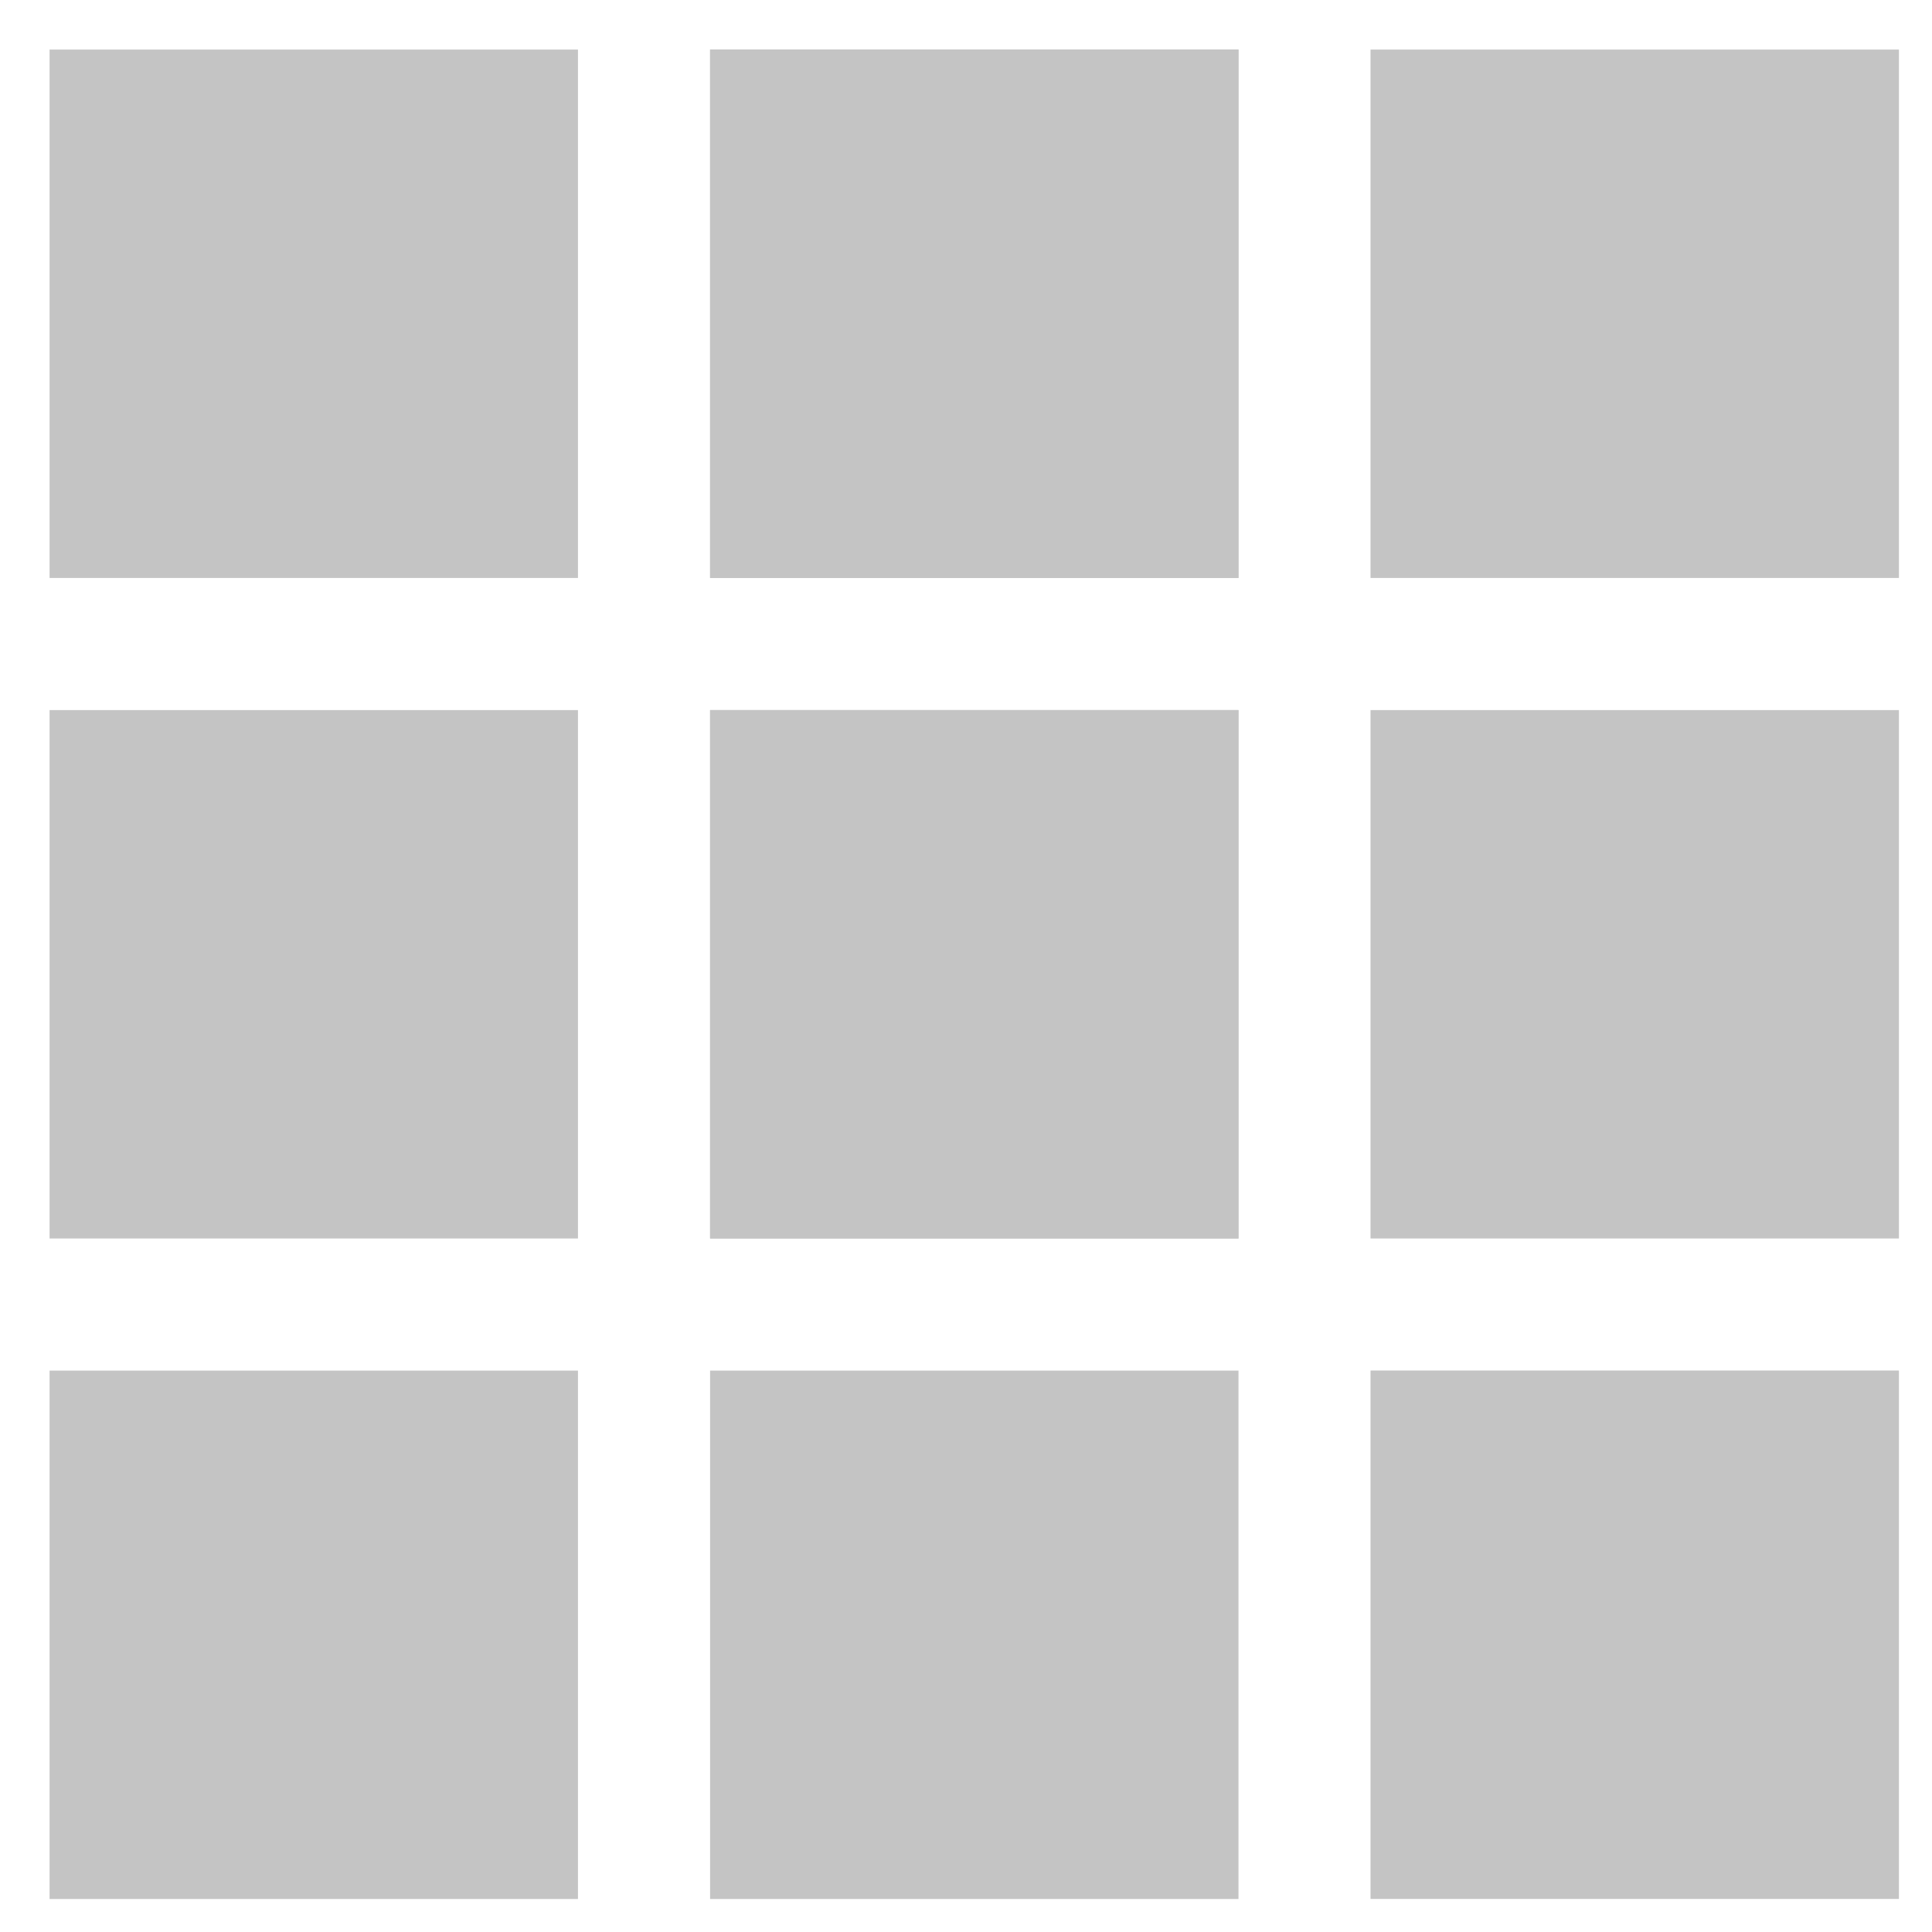
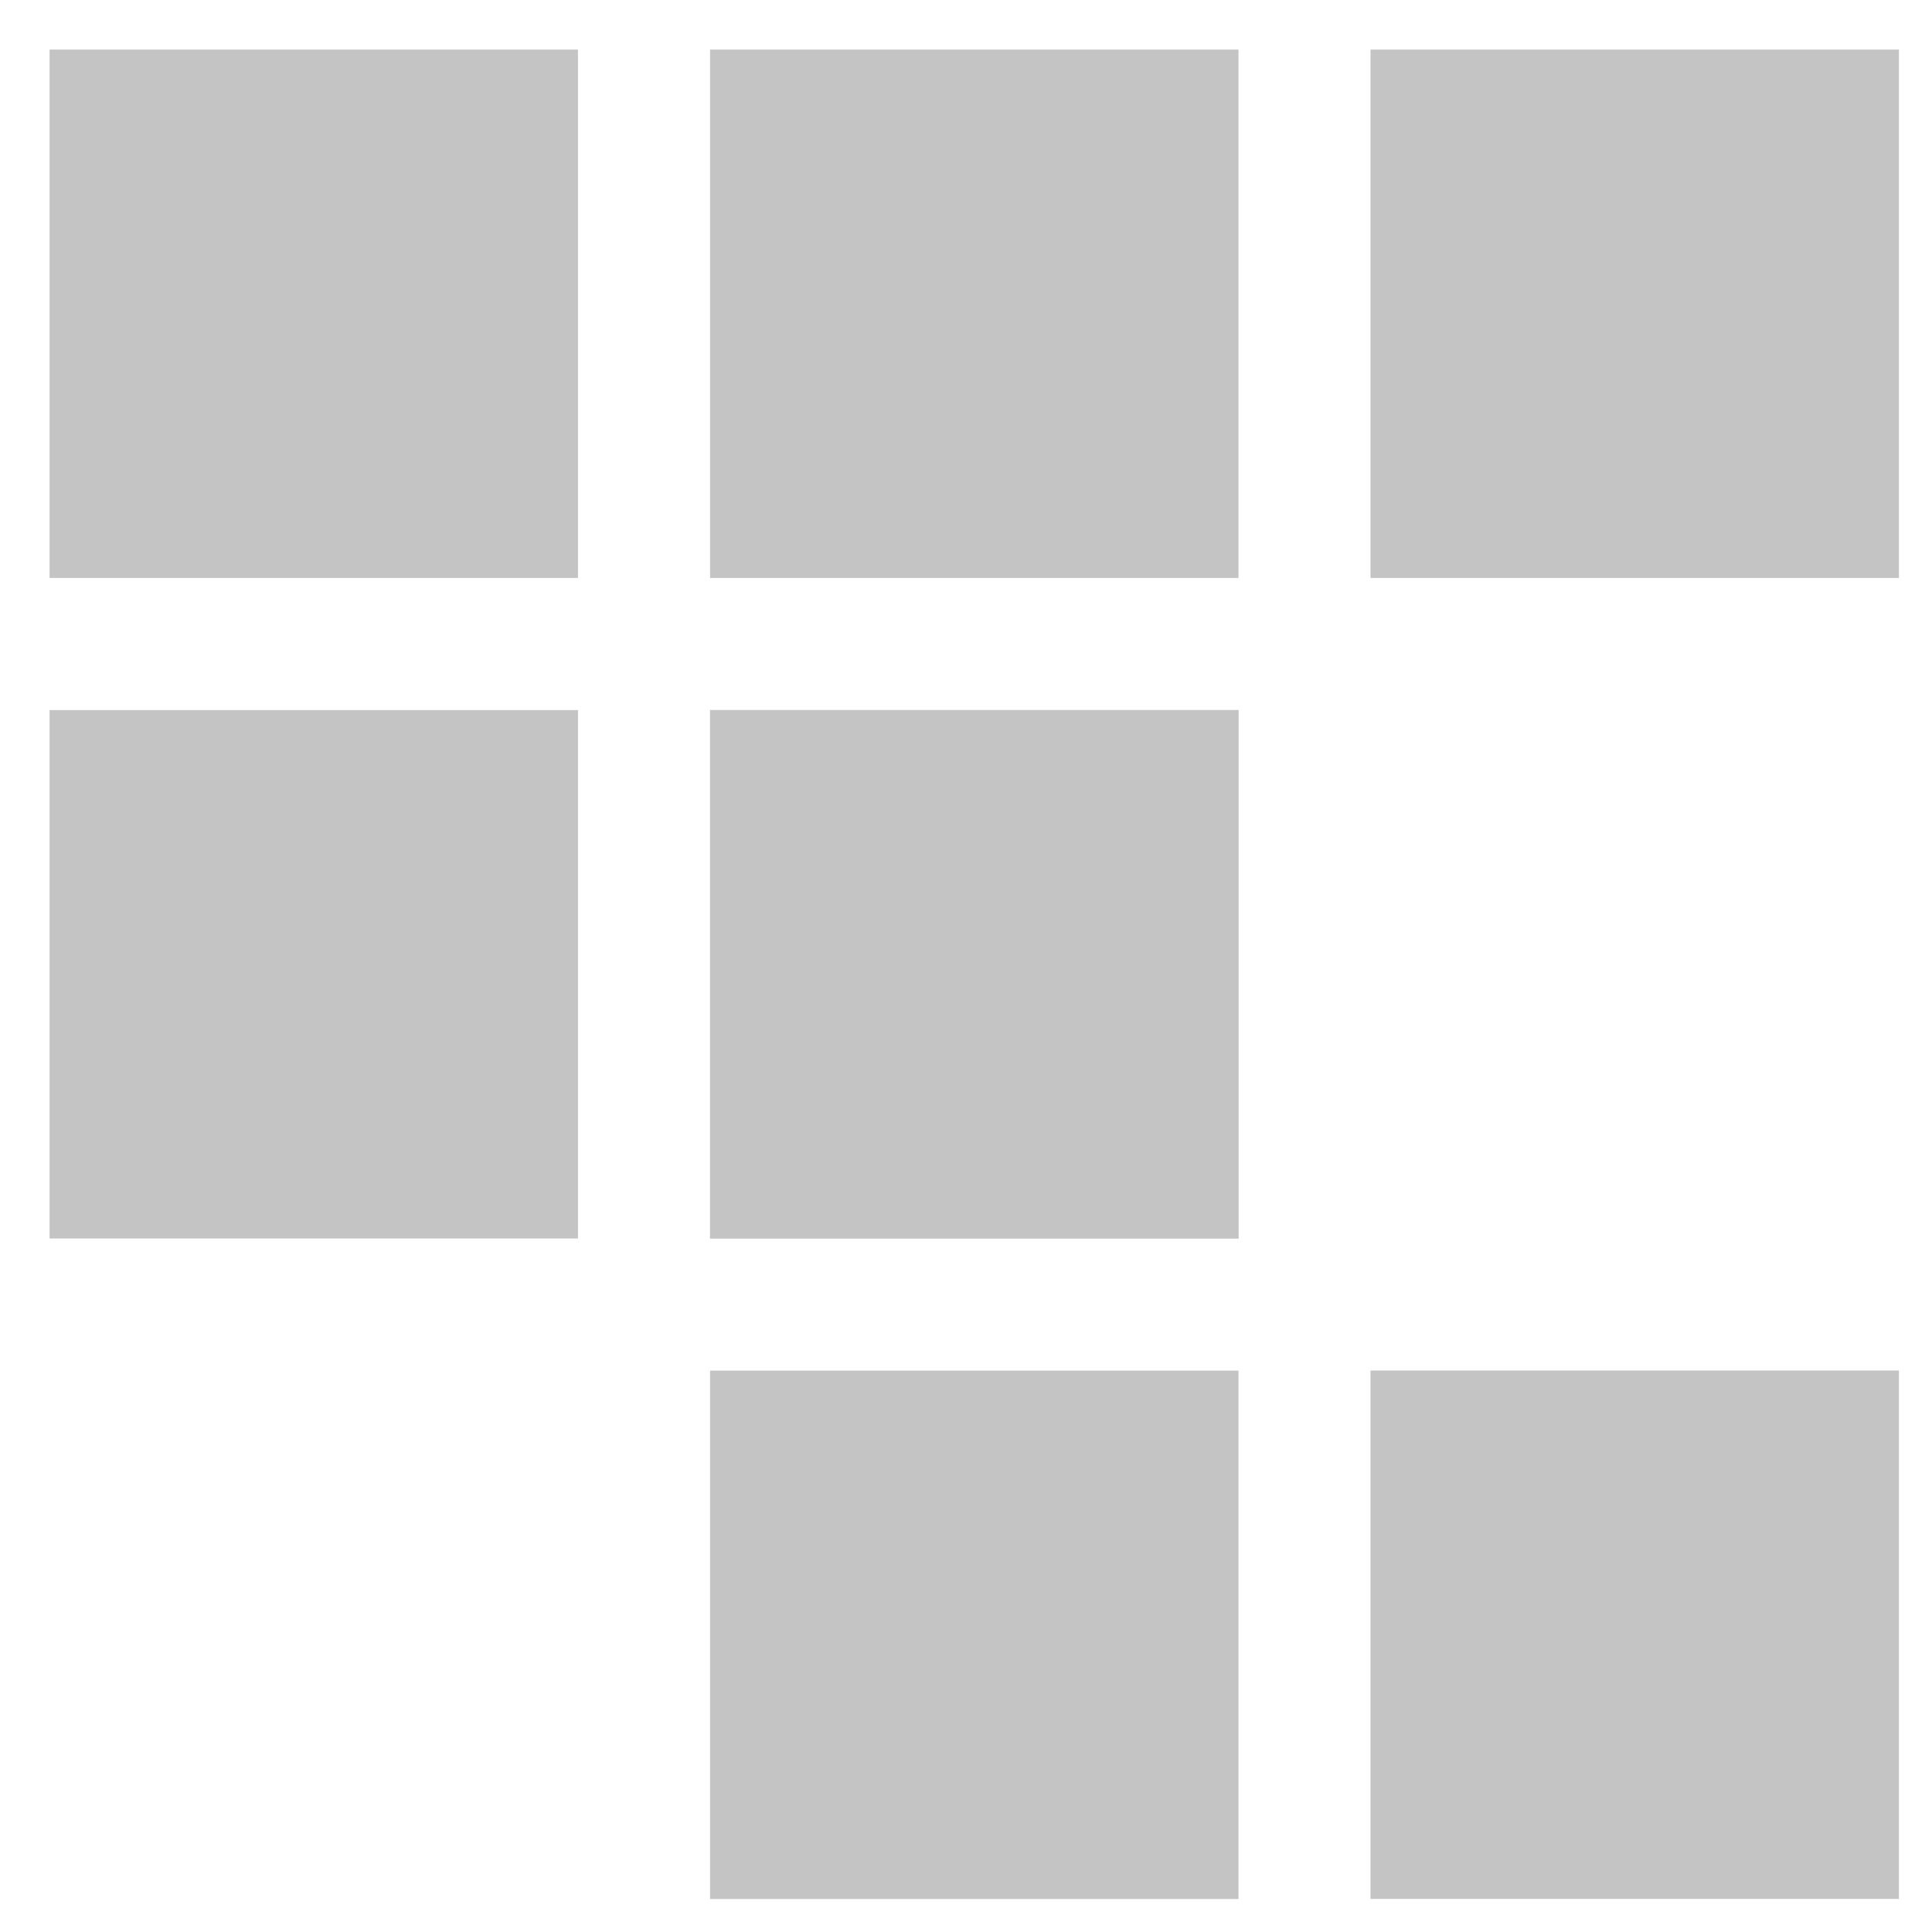
<svg xmlns="http://www.w3.org/2000/svg" width="26" height="26" viewBox="0 0 26 26" fill="none">
  <path d="M0.667 7.778V0.667H7.778V7.778H0.667ZM0.667 16.667V9.556H7.778V16.667H0.667ZM9.556 7.778V0.667H16.667V7.778H9.556ZM9.556 16.667V9.556H16.667V16.667H9.556Z" fill="#C4C4C4" />
-   <path d="M9.556 0.667V7.778H16.667V0.667H9.556Z" fill="#C4C4C4" />
  <path d="M9.556 9.556V16.667H16.667V9.556H9.556Z" fill="#C4C4C4" />
-   <path d="M0.667 18.445V25.556H7.778V18.445H0.667Z" fill="#C4C4C4" />
  <path d="M9.556 18.445V25.556H16.667V18.445H9.556Z" fill="#C4C4C4" />
  <path d="M18.444 0.667V7.778H25.555V0.667H18.444Z" fill="#C4C4C4" />
-   <path d="M18.444 9.556V16.667H25.555V9.556H18.444Z" fill="#C4C4C4" />
  <path d="M18.444 18.444V25.555H25.555V18.444H18.444Z" fill="#C4C4C4" />
</svg>